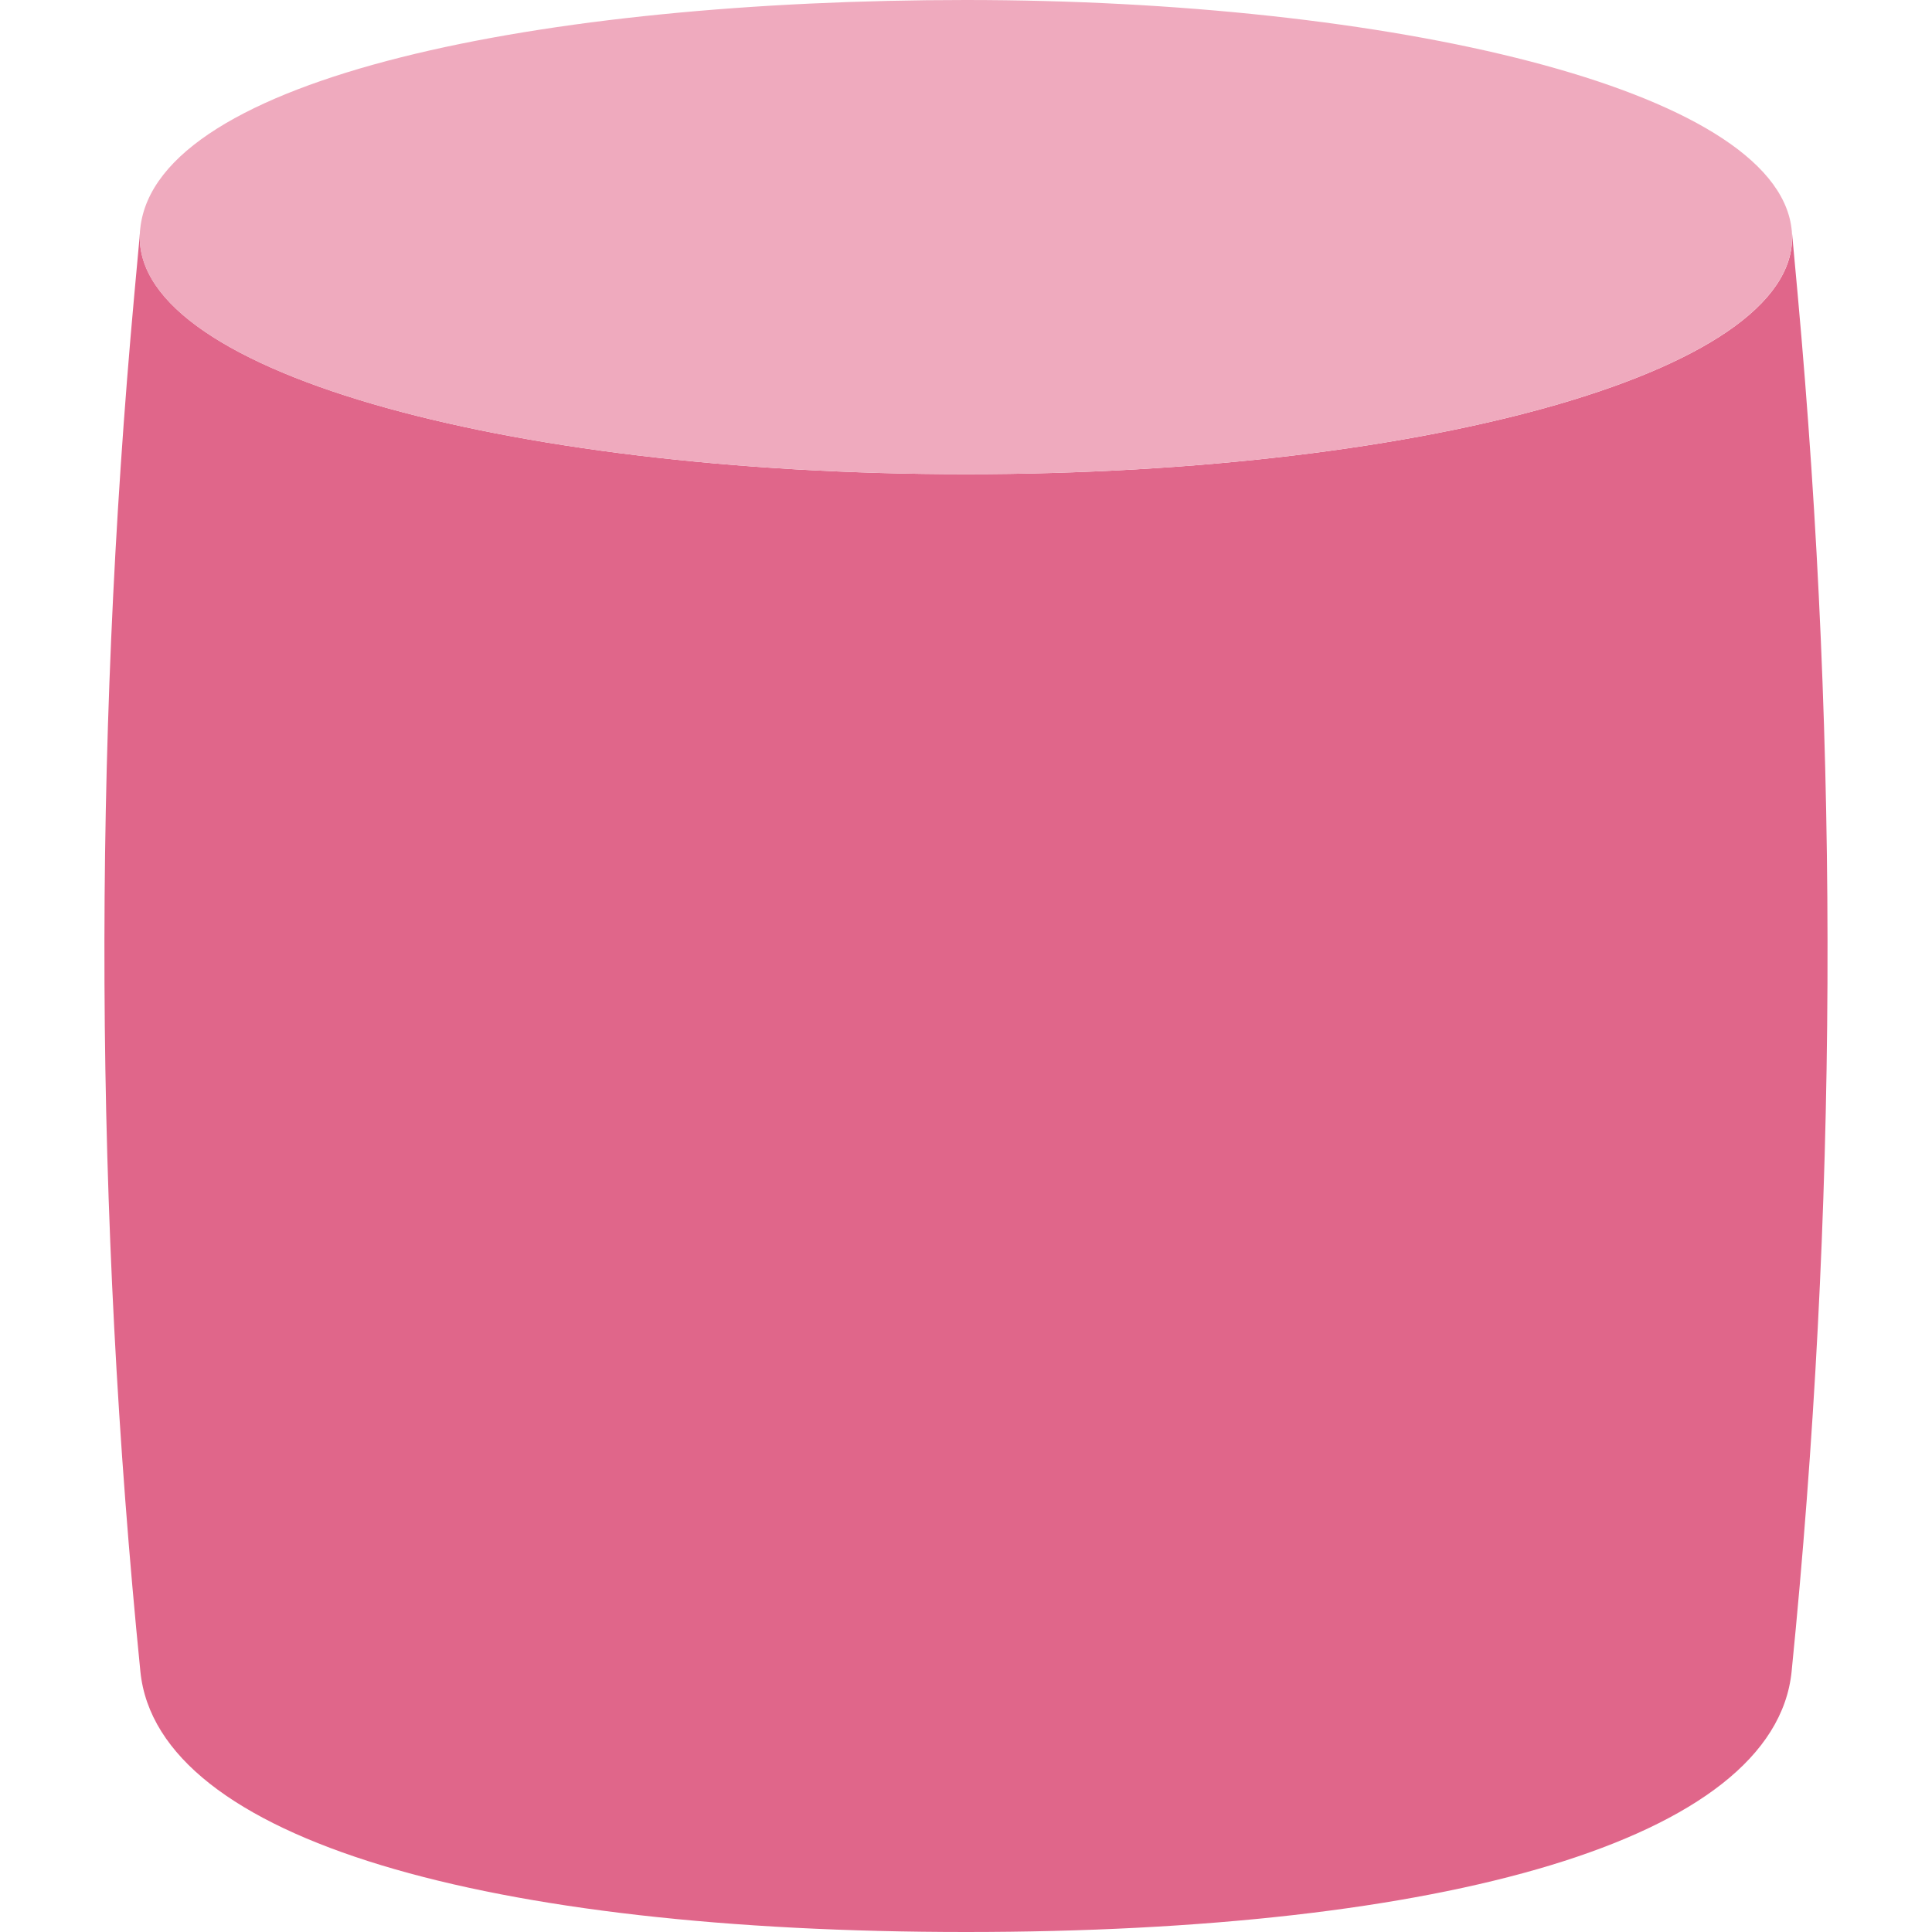
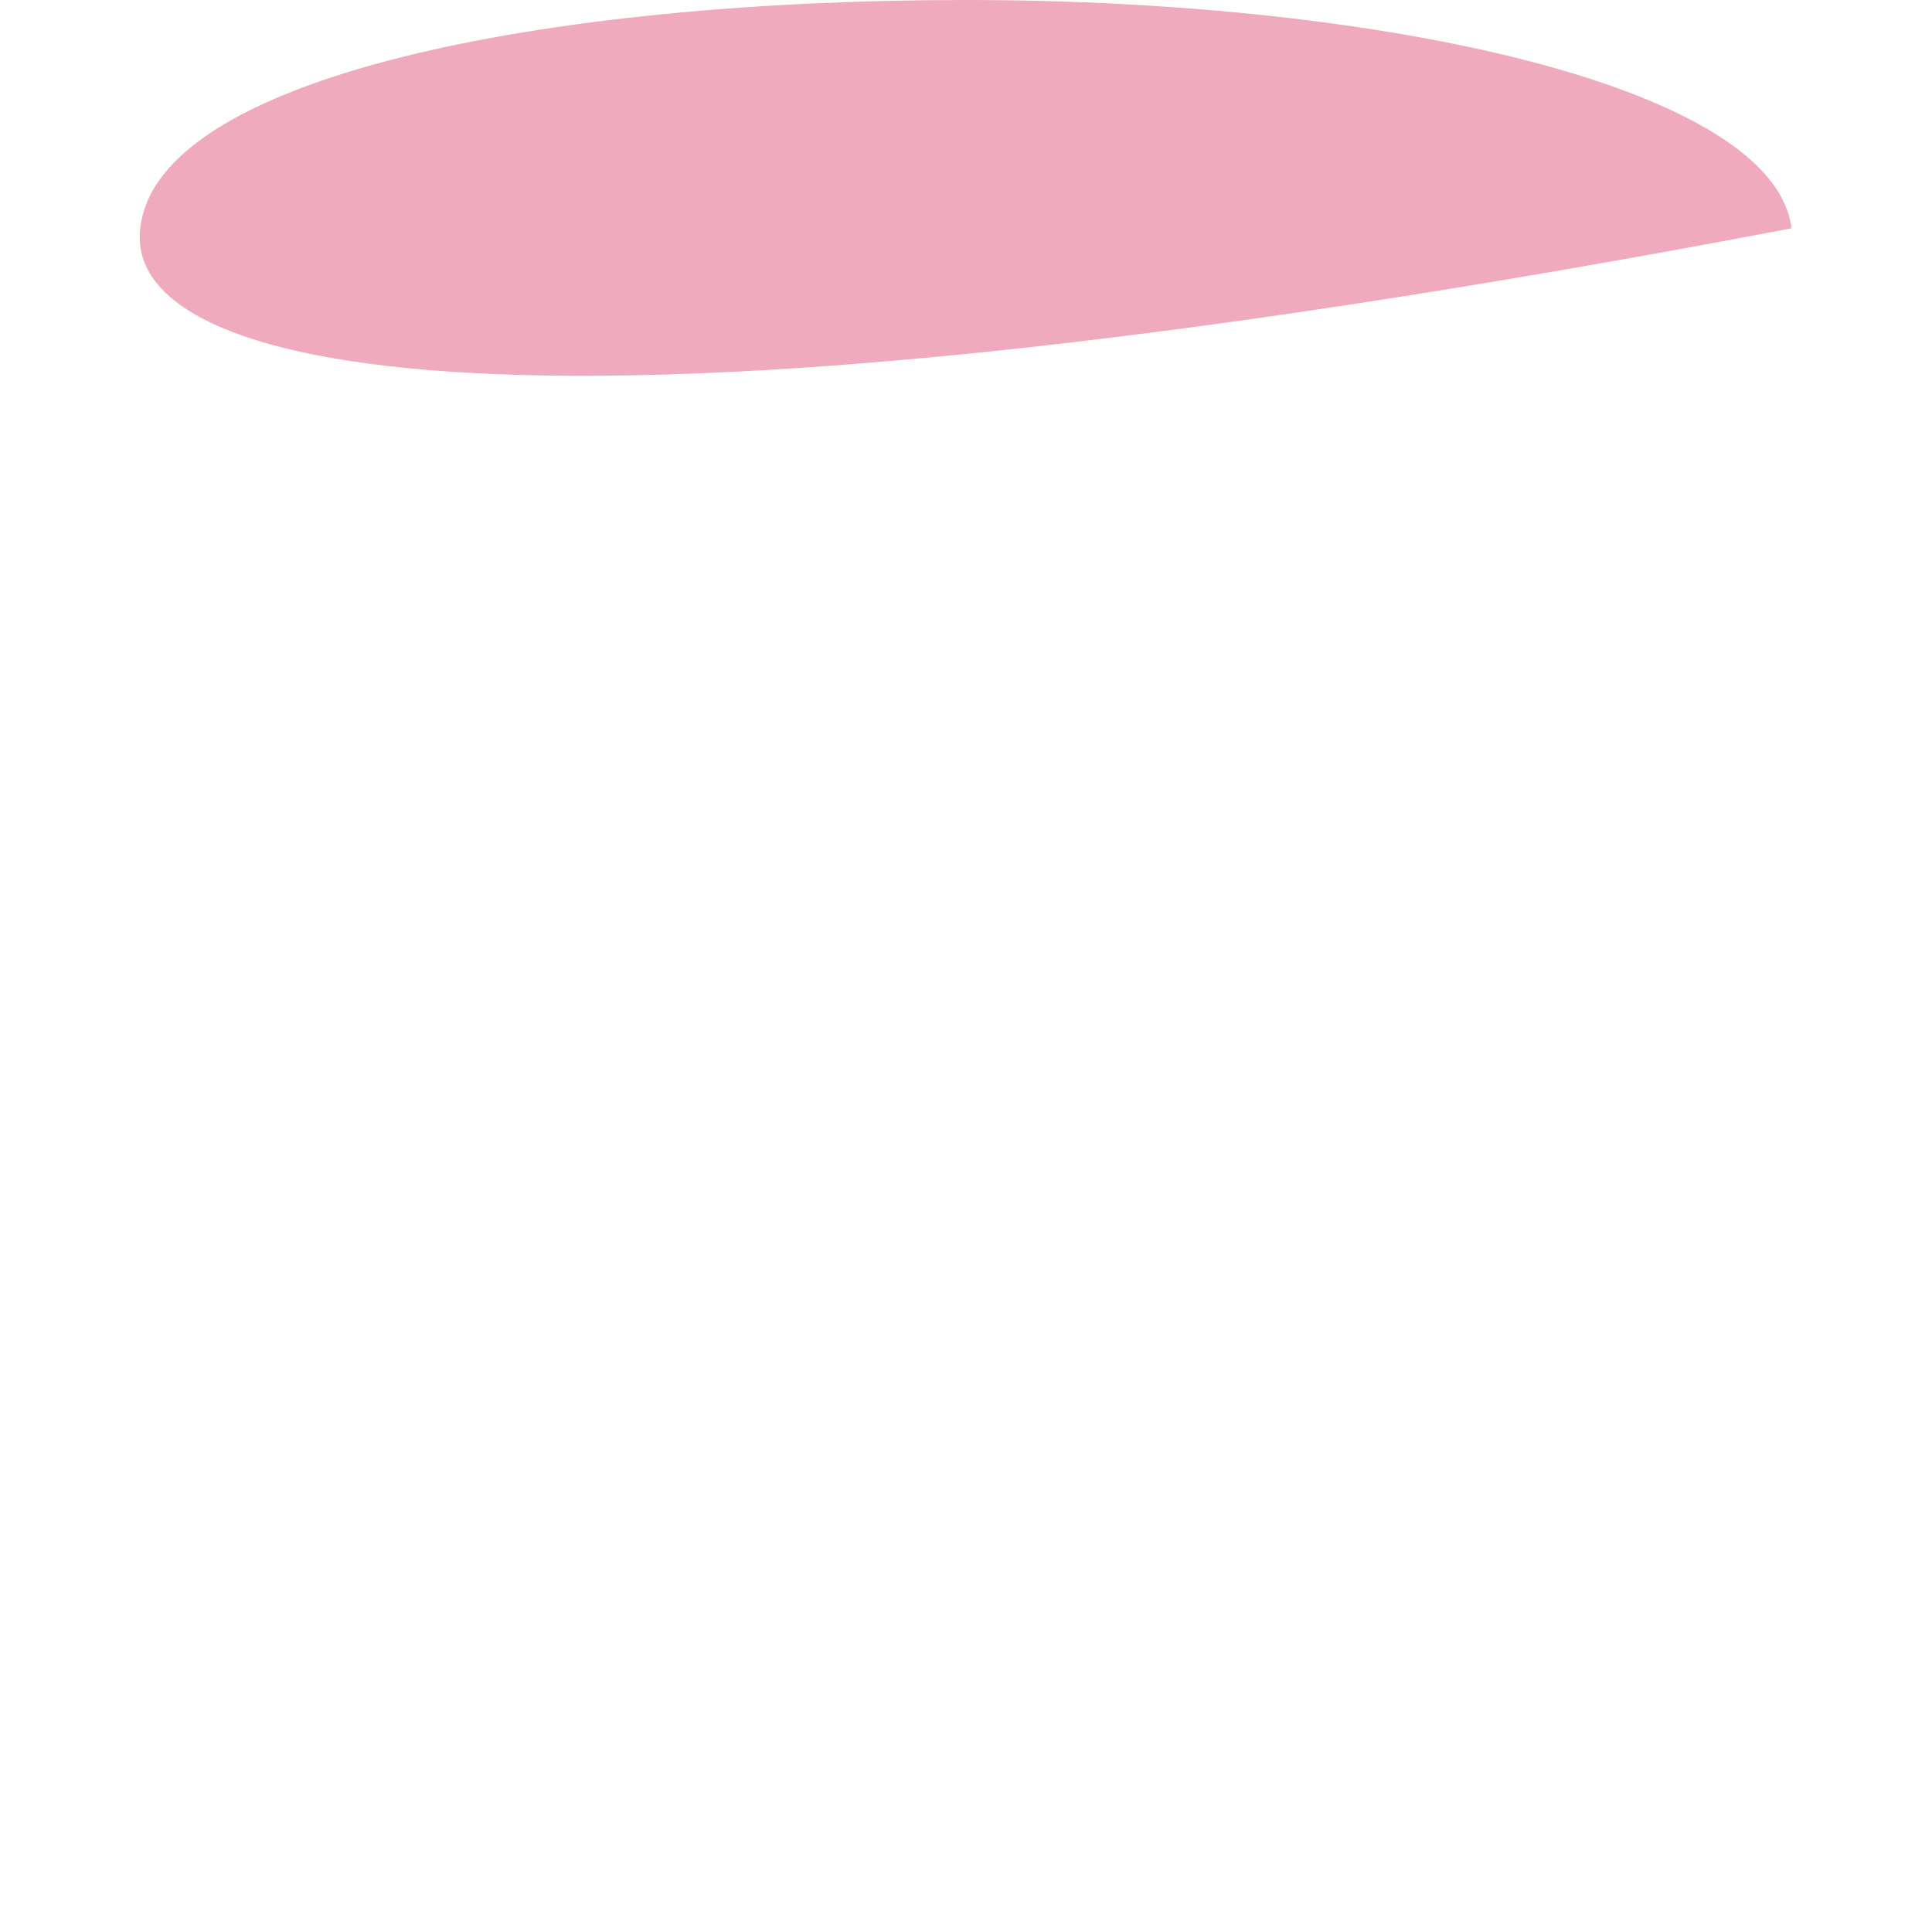
<svg xmlns="http://www.w3.org/2000/svg" width="18" height="18" viewBox="0 0 18 18" fill="none">
  <g id="Group 1941">
-     <path id="Subtract" fill-rule="evenodd" clip-rule="evenodd" d="M9 4.418C13.327 4.418 16.852 3.436 16.692 2.127L16.749 2.748C17.137 7.015 17.119 11.31 16.692 15.574C16.532 17.151 13.425 18 9 18C4.574 18 1.468 17.151 1.308 15.574C0.881 11.31 0.862 7.015 1.251 2.748L1.308 2.127C1.147 3.436 4.673 4.418 9 4.418Z" fill="#E0668A" />
-     <path id="Ellipse 560" d="M16.691 2.127C16.851 3.436 13.326 4.418 8.999 4.418C4.672 4.418 1.146 3.436 1.307 2.127C1.46 0.714 5.071 0 8.999 0C12.927 0 16.531 0.818 16.691 2.127Z" fill="#EFAABE" />
+     <path id="Ellipse 560" d="M16.691 2.127C4.672 4.418 1.146 3.436 1.307 2.127C1.46 0.714 5.071 0 8.999 0C12.927 0 16.531 0.818 16.691 2.127Z" fill="#EFAABE" />
  </g>
</svg>